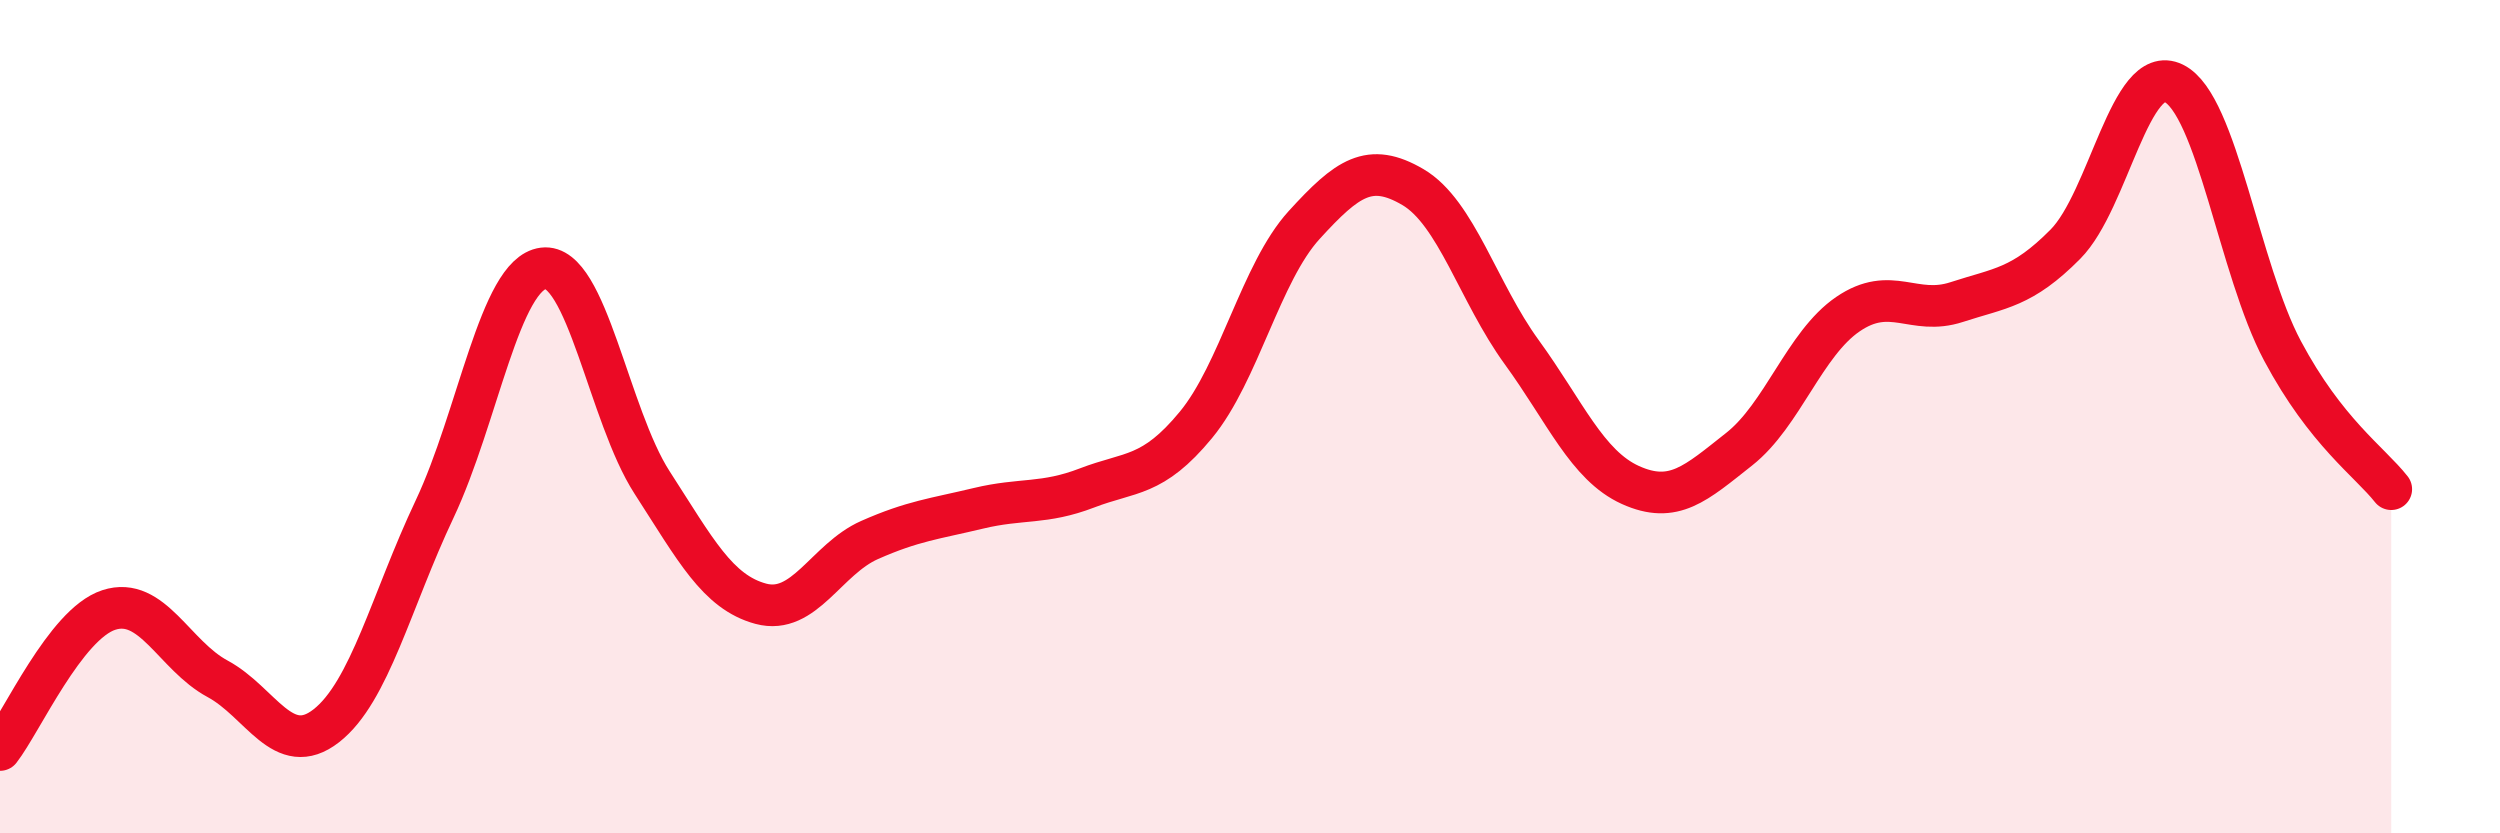
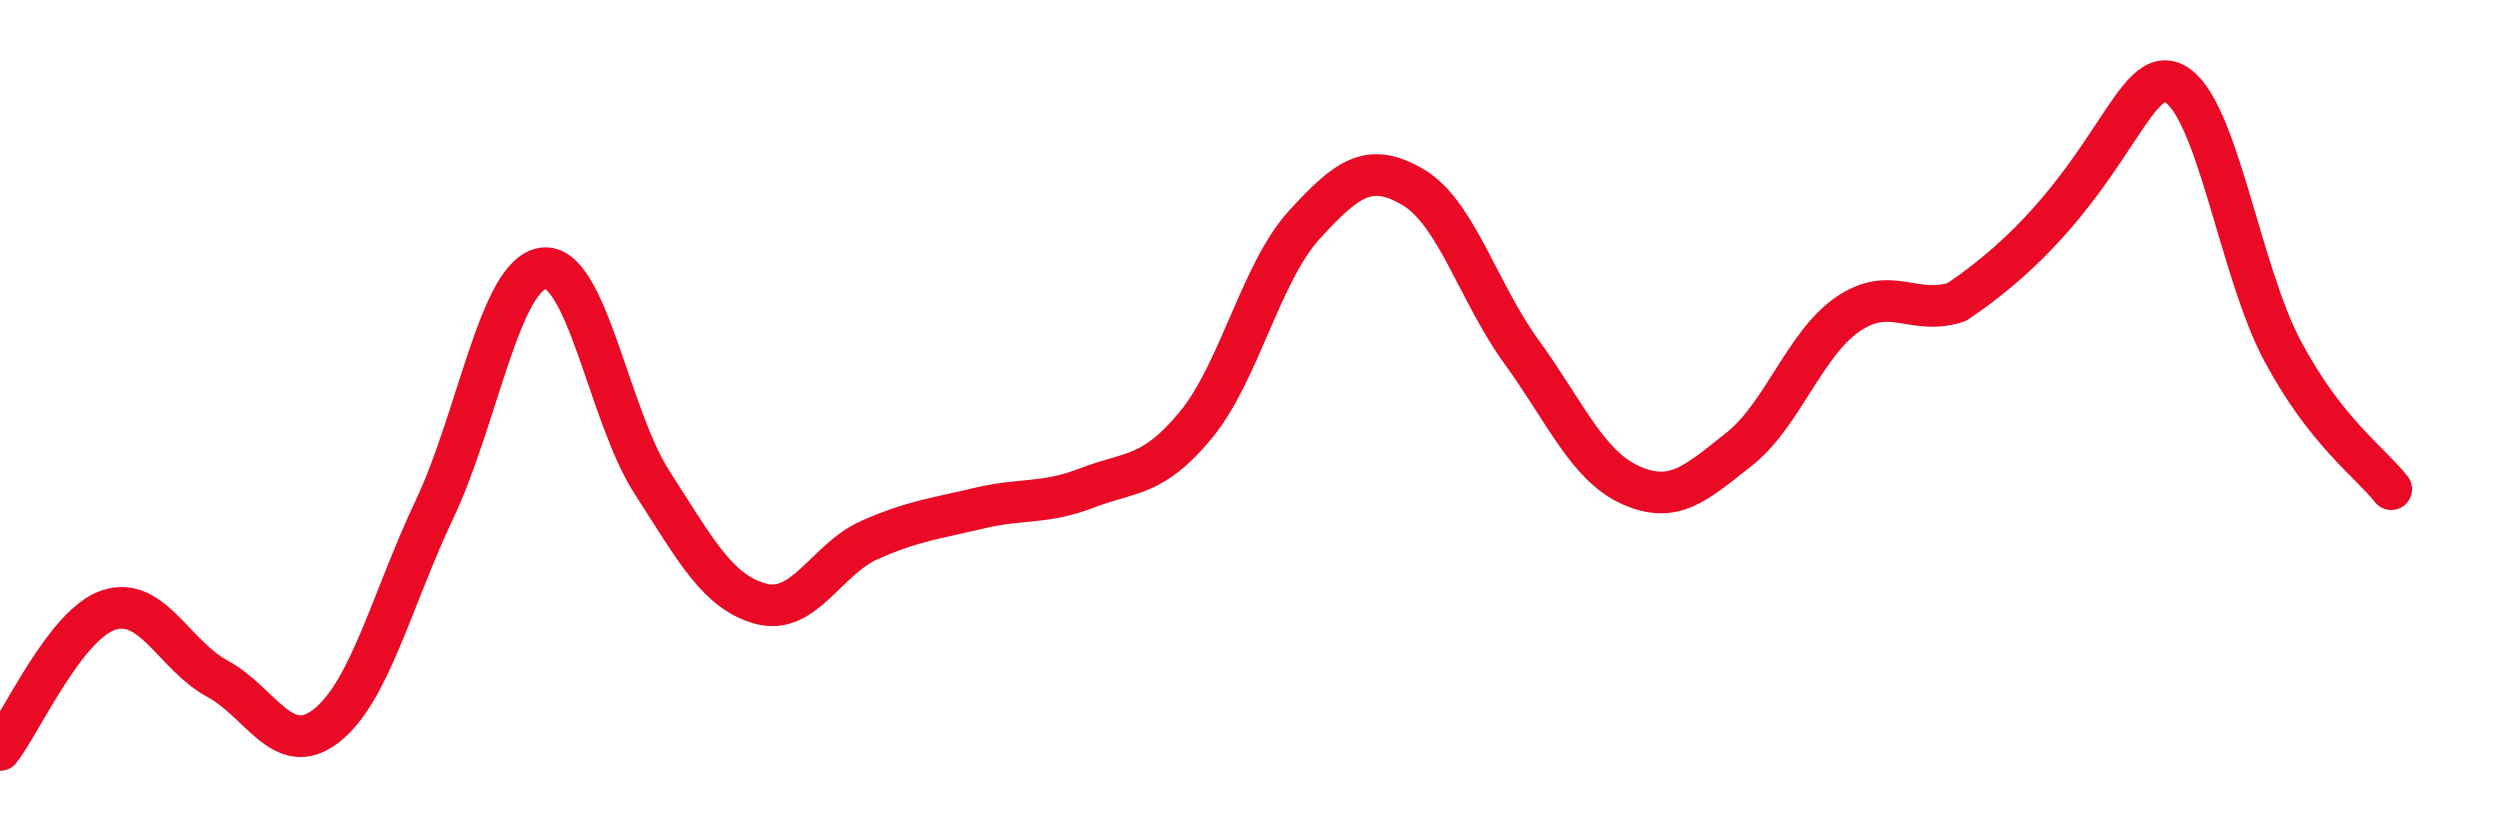
<svg xmlns="http://www.w3.org/2000/svg" width="60" height="20" viewBox="0 0 60 20">
-   <path d="M 0,18 C 0.52,17.33 1.57,14.98 2.61,14.64 C 3.65,14.3 4.18,15.73 5.22,16.29 C 6.26,16.85 6.79,18.23 7.83,17.42 C 8.87,16.61 9.39,14.42 10.43,12.22 C 11.47,10.02 12,6.57 13.04,6.44 C 14.08,6.31 14.61,9.97 15.65,11.58 C 16.69,13.19 17.22,14.21 18.26,14.49 C 19.3,14.77 19.83,13.42 20.87,12.96 C 21.91,12.5 22.44,12.45 23.48,12.2 C 24.52,11.95 25.05,12.11 26.09,11.71 C 27.13,11.31 27.66,11.46 28.7,10.2 C 29.74,8.94 30.26,6.54 31.3,5.4 C 32.34,4.26 32.87,3.88 33.91,4.49 C 34.95,5.1 35.48,7.02 36.52,8.45 C 37.56,9.88 38.09,11.17 39.13,11.64 C 40.17,12.11 40.7,11.6 41.74,10.78 C 42.78,9.96 43.31,8.25 44.35,7.54 C 45.39,6.83 45.92,7.59 46.96,7.25 C 48,6.91 48.53,6.91 49.57,5.86 C 50.61,4.81 51.13,1.49 52.17,2 C 53.21,2.51 53.74,6.47 54.78,8.42 C 55.82,10.37 56.87,11.08 57.39,11.74L57.39 20L0 20Z" fill="#EB0A25" opacity="0.1" stroke-linecap="round" stroke-linejoin="round" />
-   <path d="M 0,18 C 0.52,17.33 1.57,14.98 2.61,14.64 C 3.65,14.3 4.18,15.73 5.22,16.29 C 6.26,16.85 6.79,18.23 7.83,17.42 C 8.87,16.61 9.39,14.42 10.43,12.22 C 11.47,10.02 12,6.57 13.04,6.44 C 14.08,6.31 14.61,9.97 15.65,11.58 C 16.69,13.19 17.22,14.21 18.26,14.49 C 19.3,14.77 19.83,13.42 20.87,12.96 C 21.91,12.5 22.44,12.45 23.48,12.2 C 24.52,11.95 25.05,12.11 26.09,11.71 C 27.13,11.31 27.66,11.46 28.7,10.2 C 29.74,8.94 30.26,6.54 31.3,5.4 C 32.34,4.26 32.87,3.88 33.91,4.49 C 34.95,5.1 35.48,7.02 36.52,8.45 C 37.56,9.88 38.09,11.17 39.13,11.64 C 40.17,12.11 40.7,11.6 41.74,10.78 C 42.78,9.96 43.31,8.25 44.35,7.54 C 45.39,6.83 45.92,7.59 46.96,7.25 C 48,6.91 48.53,6.91 49.57,5.86 C 50.61,4.81 51.13,1.49 52.17,2 C 53.21,2.51 53.74,6.47 54.78,8.42 C 55.82,10.37 56.87,11.08 57.39,11.74" stroke="#EB0A25" stroke-width="1" fill="none" stroke-linecap="round" stroke-linejoin="round" />
+   <path d="M 0,18 C 0.52,17.33 1.57,14.98 2.61,14.64 C 3.65,14.3 4.18,15.73 5.22,16.29 C 6.26,16.85 6.79,18.23 7.83,17.42 C 8.87,16.61 9.39,14.42 10.43,12.22 C 11.47,10.02 12,6.57 13.04,6.44 C 14.08,6.31 14.61,9.97 15.65,11.58 C 16.69,13.19 17.22,14.21 18.26,14.49 C 19.3,14.77 19.83,13.42 20.87,12.96 C 21.91,12.5 22.44,12.45 23.48,12.2 C 24.52,11.95 25.05,12.11 26.09,11.71 C 27.13,11.31 27.66,11.46 28.7,10.2 C 29.74,8.94 30.26,6.54 31.3,5.4 C 32.34,4.26 32.87,3.88 33.91,4.49 C 34.95,5.1 35.48,7.02 36.52,8.45 C 37.56,9.88 38.09,11.17 39.13,11.64 C 40.17,12.11 40.7,11.6 41.74,10.78 C 42.78,9.96 43.31,8.25 44.35,7.54 C 45.39,6.83 45.92,7.59 46.96,7.25 C 50.61,4.81 51.13,1.49 52.17,2 C 53.21,2.51 53.74,6.47 54.78,8.42 C 55.82,10.37 56.87,11.08 57.39,11.74" stroke="#EB0A25" stroke-width="1" fill="none" stroke-linecap="round" stroke-linejoin="round" />
</svg>